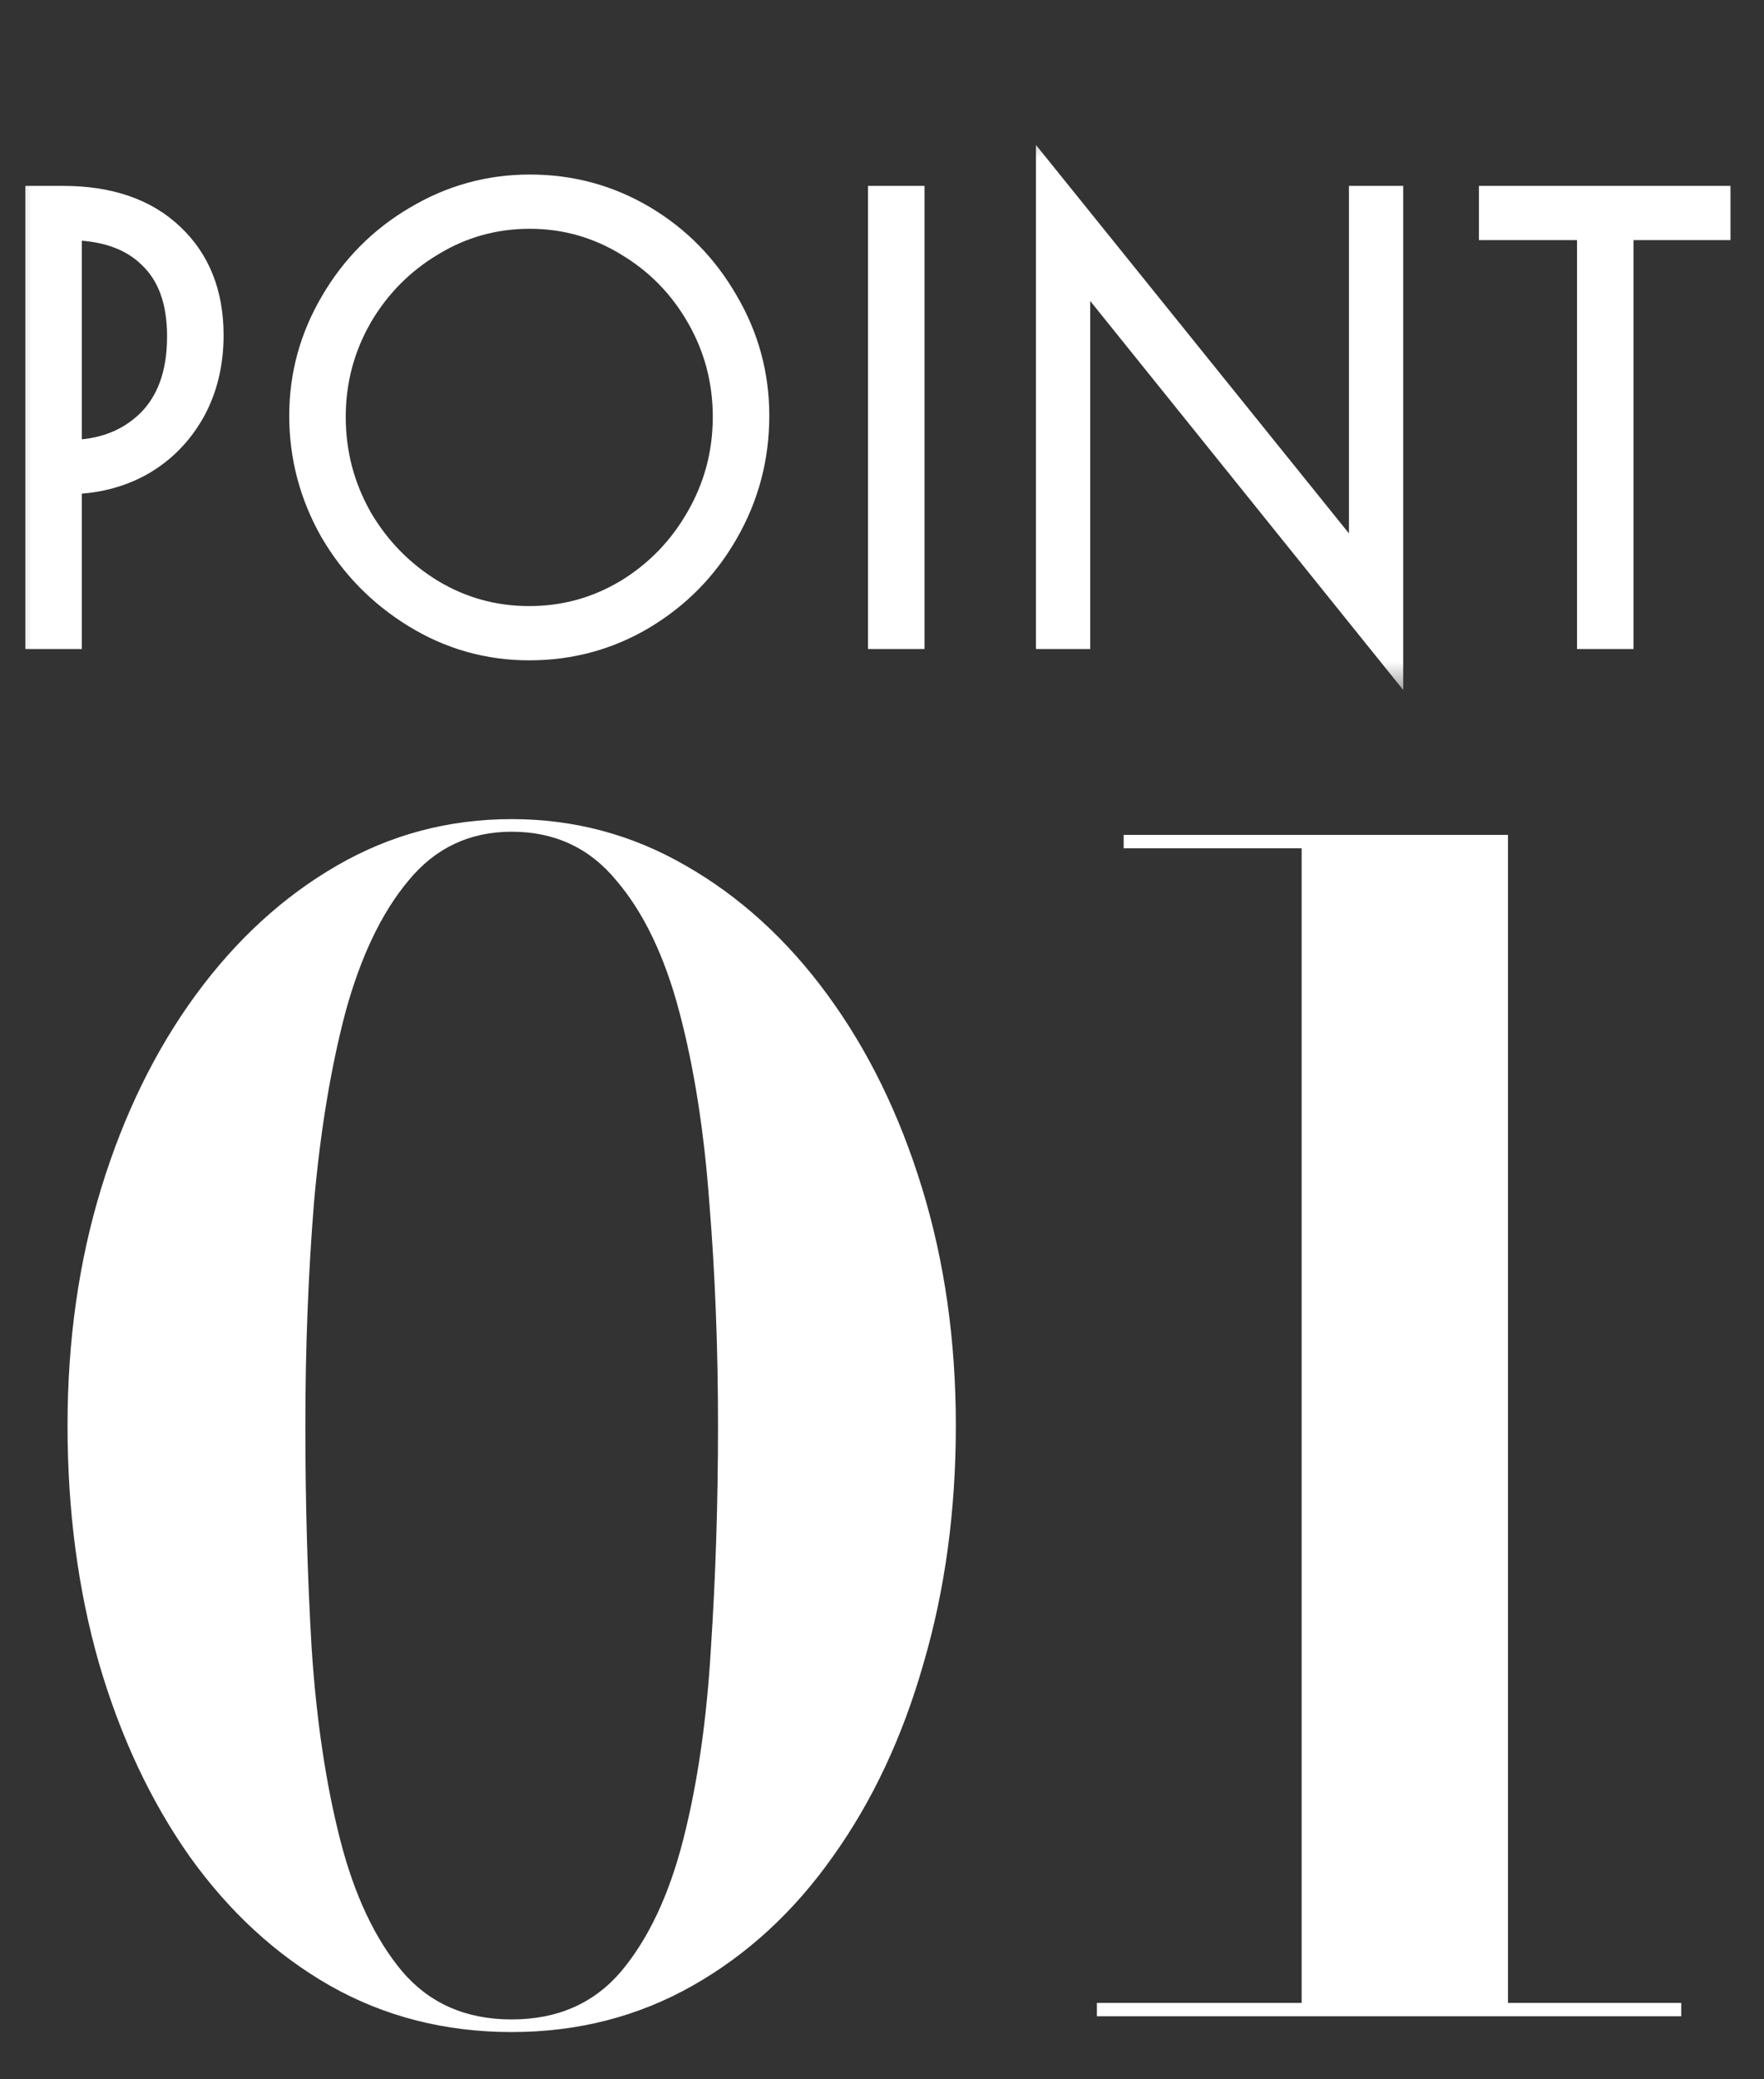
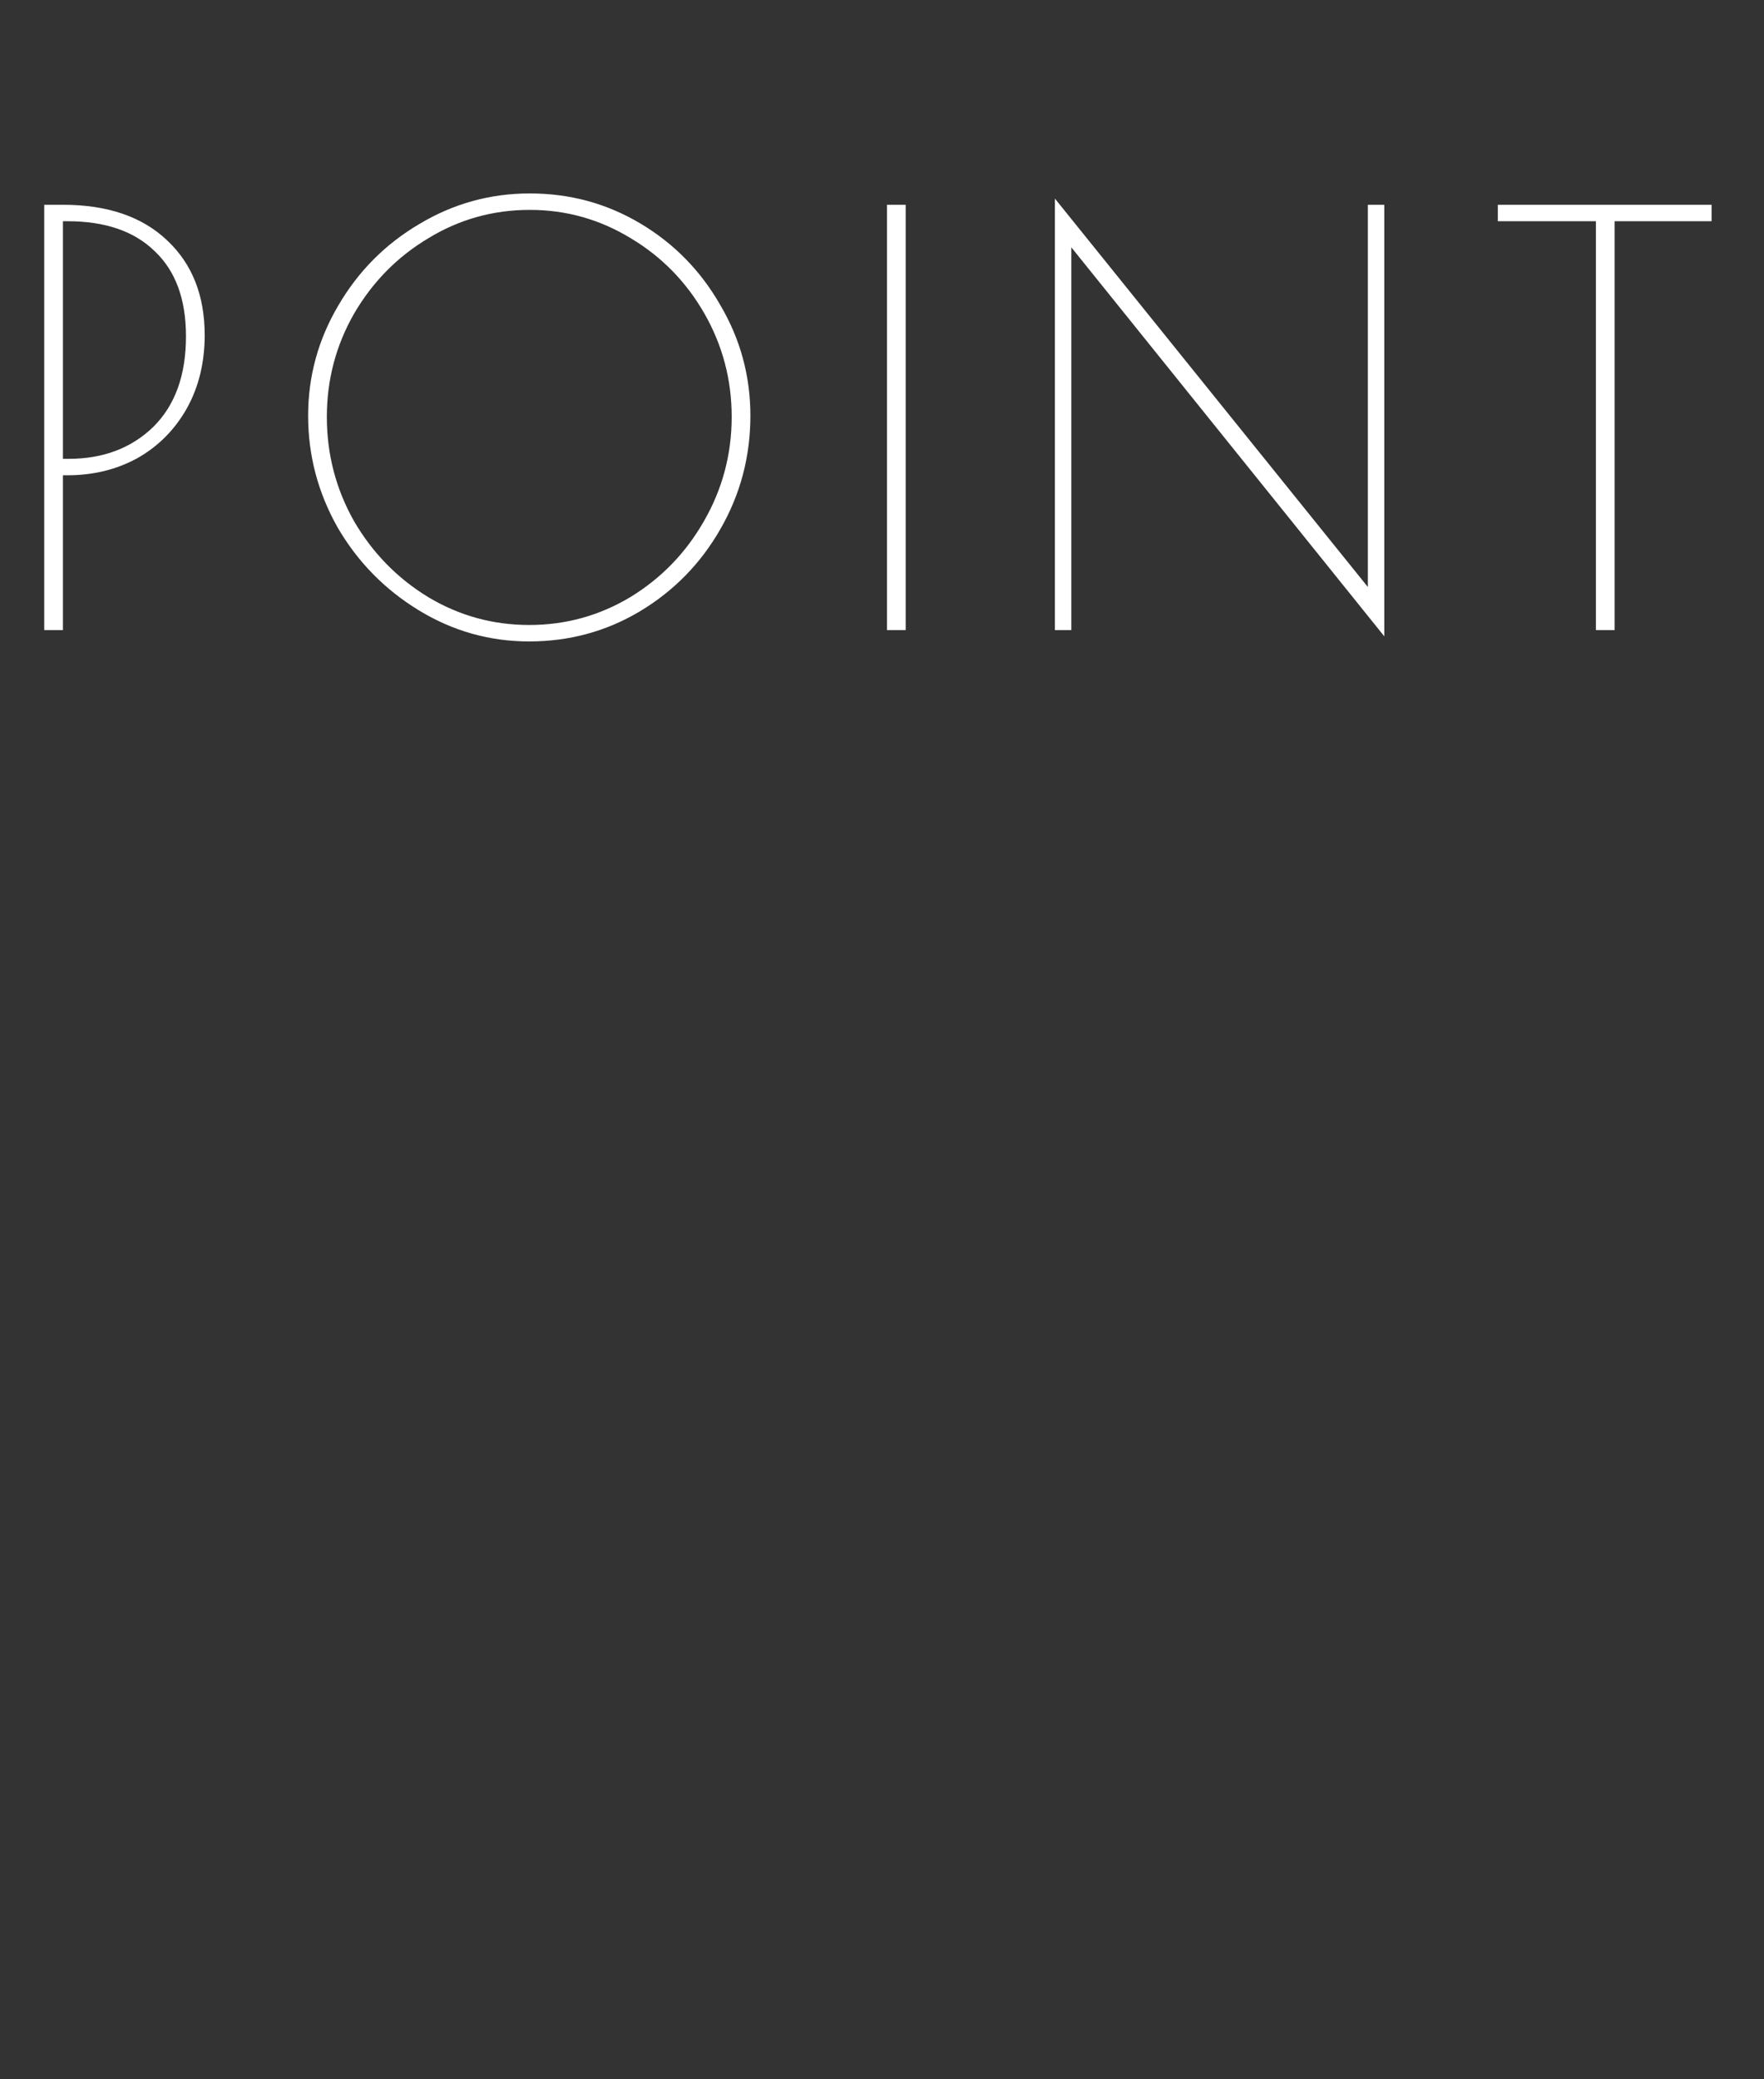
<svg xmlns="http://www.w3.org/2000/svg" width="28" height="33" viewBox="0 0 28 33" fill="none">
  <rect x="0" y="0" width="28" height="33" fill="#333333" stroke="none" />
-   <path d="M8.122 32.25C7.063 32.25 6.101 32.004 5.234 31.512C4.376 31.021 3.634 30.337 3.009 29.462C2.393 28.587 1.913 27.567 1.572 26.4C1.238 25.233 1.072 23.975 1.072 22.625C1.072 21.275 1.251 20.017 1.609 18.85C1.968 17.683 2.468 16.663 3.109 15.787C3.751 14.912 4.497 14.229 5.347 13.738C6.197 13.246 7.122 13 8.122 13C9.113 13 10.034 13.246 10.884 13.738C11.743 14.229 12.493 14.912 13.134 15.787C13.776 16.663 14.276 17.683 14.634 18.85C14.993 20.017 15.172 21.275 15.172 22.625C15.172 23.975 15.001 25.233 14.659 26.4C14.326 27.567 13.847 28.587 13.222 29.462C12.605 30.337 11.863 31.021 10.997 31.512C10.13 32.004 9.172 32.25 8.122 32.25ZM8.122 32.05C8.847 32.05 9.426 31.796 9.859 31.288C10.293 30.771 10.622 30.071 10.847 29.188C11.072 28.304 11.218 27.296 11.284 26.163C11.359 25.029 11.397 23.85 11.397 22.625C11.397 21.392 11.351 20.212 11.259 19.087C11.176 17.954 11.018 16.946 10.784 16.062C10.551 15.179 10.218 14.483 9.784 13.975C9.359 13.458 8.805 13.2 8.122 13.2C7.455 13.2 6.909 13.458 6.484 13.975C6.059 14.483 5.726 15.179 5.484 16.062C5.251 16.946 5.084 17.954 4.984 19.087C4.893 20.212 4.847 21.392 4.847 22.625C4.847 23.85 4.88 25.029 4.947 26.163C5.022 27.296 5.172 28.304 5.397 29.188C5.622 30.071 5.951 30.771 6.384 31.288C6.818 31.796 7.397 32.05 8.122 32.05ZM20.661 31.938V13.463H17.836V13.25H23.936V31.938H20.661ZM17.411 32V31.788H26.686V32H17.411Z" fill="white" />
  <mask id="path-2-outside-1_317_15" maskUnits="userSpaceOnUse" x="0" y="2" width="28" height="9" fill="black">
-     <rect fill="white" y="2" width="28" height="9" />
-     <path d="M0.702 3.25H0.999C1.707 3.25 2.259 3.439 2.655 3.817C3.051 4.189 3.249 4.69 3.249 5.32C3.249 5.758 3.153 6.148 2.961 6.49C2.769 6.826 2.508 7.087 2.178 7.273C1.848 7.453 1.479 7.543 1.071 7.543H0.999V10H0.702V3.25ZM1.089 7.282C1.635 7.282 2.082 7.114 2.43 6.778C2.778 6.436 2.952 5.956 2.952 5.338C2.952 4.75 2.787 4.3 2.457 3.988C2.133 3.67 1.671 3.511 1.071 3.511H0.999V7.282H1.089ZM8.401 10.18C7.771 10.18 7.186 10.015 6.646 9.685C6.106 9.355 5.677 8.917 5.359 8.371C5.047 7.819 4.891 7.228 4.891 6.598C4.891 5.974 5.05 5.392 5.368 4.852C5.686 4.306 6.115 3.874 6.655 3.556C7.195 3.232 7.78 3.07 8.41 3.07C9.046 3.07 9.631 3.229 10.165 3.547C10.699 3.865 11.122 4.297 11.434 4.843C11.752 5.383 11.911 5.968 11.911 6.598C11.911 7.246 11.752 7.846 11.434 8.398C11.122 8.944 10.696 9.379 10.156 9.703C9.622 10.021 9.037 10.18 8.401 10.18ZM8.401 9.919C8.977 9.919 9.511 9.772 10.003 9.478C10.495 9.178 10.885 8.776 11.173 8.272C11.467 7.762 11.614 7.21 11.614 6.616C11.614 6.028 11.47 5.482 11.182 4.978C10.894 4.474 10.504 4.075 10.012 3.781C9.52 3.481 8.986 3.331 8.41 3.331C7.828 3.331 7.291 3.481 6.799 3.781C6.307 4.075 5.914 4.474 5.62 4.978C5.332 5.482 5.188 6.028 5.188 6.616C5.188 7.21 5.332 7.762 5.62 8.272C5.914 8.776 6.307 9.178 6.799 9.478C7.291 9.772 7.825 9.919 8.401 9.919ZM14.079 3.25H14.376V10H14.079V3.25ZM17.005 3.925V10H16.744V3.151L21.712 9.316V3.25H21.973V10.099L17.005 3.925ZM25.332 3.511H23.775V3.25H27.168V3.511H25.629V10H25.332V3.511Z" />
-   </mask>
+     </mask>
  <path d="M0.702 3.25H0.999C1.707 3.25 2.259 3.439 2.655 3.817C3.051 4.189 3.249 4.69 3.249 5.32C3.249 5.758 3.153 6.148 2.961 6.49C2.769 6.826 2.508 7.087 2.178 7.273C1.848 7.453 1.479 7.543 1.071 7.543H0.999V10H0.702V3.25ZM1.089 7.282C1.635 7.282 2.082 7.114 2.43 6.778C2.778 6.436 2.952 5.956 2.952 5.338C2.952 4.75 2.787 4.3 2.457 3.988C2.133 3.67 1.671 3.511 1.071 3.511H0.999V7.282H1.089ZM8.401 10.18C7.771 10.18 7.186 10.015 6.646 9.685C6.106 9.355 5.677 8.917 5.359 8.371C5.047 7.819 4.891 7.228 4.891 6.598C4.891 5.974 5.05 5.392 5.368 4.852C5.686 4.306 6.115 3.874 6.655 3.556C7.195 3.232 7.78 3.07 8.41 3.07C9.046 3.07 9.631 3.229 10.165 3.547C10.699 3.865 11.122 4.297 11.434 4.843C11.752 5.383 11.911 5.968 11.911 6.598C11.911 7.246 11.752 7.846 11.434 8.398C11.122 8.944 10.696 9.379 10.156 9.703C9.622 10.021 9.037 10.18 8.401 10.18ZM8.401 9.919C8.977 9.919 9.511 9.772 10.003 9.478C10.495 9.178 10.885 8.776 11.173 8.272C11.467 7.762 11.614 7.21 11.614 6.616C11.614 6.028 11.47 5.482 11.182 4.978C10.894 4.474 10.504 4.075 10.012 3.781C9.52 3.481 8.986 3.331 8.41 3.331C7.828 3.331 7.291 3.481 6.799 3.781C6.307 4.075 5.914 4.474 5.62 4.978C5.332 5.482 5.188 6.028 5.188 6.616C5.188 7.21 5.332 7.762 5.62 8.272C5.914 8.776 6.307 9.178 6.799 9.478C7.291 9.772 7.825 9.919 8.401 9.919ZM14.079 3.25H14.376V10H14.079V3.25ZM17.005 3.925V10H16.744V3.151L21.712 9.316V3.25H21.973V10.099L17.005 3.925ZM25.332 3.511H23.775V3.25H27.168V3.511H25.629V10H25.332V3.511Z" fill="white" />
  <path d="M0.702 3.25V2.95H0.402V3.25H0.702ZM2.655 3.817L2.448 4.034L2.45 4.036L2.655 3.817ZM2.961 6.49L3.221 6.639L3.223 6.637L2.961 6.49ZM2.178 7.273L2.322 7.536L2.325 7.534L2.178 7.273ZM0.999 7.543V7.243H0.699V7.543H0.999ZM0.999 10V10.3H1.299V10H0.999ZM0.702 10H0.402V10.3H0.702V10ZM2.43 6.778L2.638 6.994L2.64 6.992L2.43 6.778ZM2.457 3.988L2.247 4.202L2.251 4.206L2.457 3.988ZM0.999 3.511V3.211H0.699V3.511H0.999ZM0.999 7.282H0.699V7.582H0.999V7.282ZM0.702 3.25V3.55H0.999V3.25V2.95H0.702V3.25ZM0.999 3.25V3.55C1.653 3.55 2.123 3.724 2.448 4.034L2.655 3.817L2.862 3.6C2.395 3.154 1.761 2.95 0.999 2.95V3.25ZM2.655 3.817L2.45 4.036C2.775 4.342 2.949 4.758 2.949 5.32H3.249H3.549C3.549 4.622 3.327 4.036 2.86 3.598L2.655 3.817ZM3.249 5.32H2.949C2.949 5.713 2.863 6.051 2.699 6.343L2.961 6.49L3.223 6.637C3.443 6.245 3.549 5.803 3.549 5.32H3.249ZM2.961 6.49L2.701 6.341C2.535 6.631 2.312 6.853 2.031 7.012L2.178 7.273L2.325 7.534C2.704 7.321 3.003 7.021 3.221 6.639L2.961 6.49ZM2.178 7.273L2.034 7.01C1.752 7.164 1.433 7.243 1.071 7.243V7.543V7.843C1.525 7.843 1.944 7.742 2.322 7.536L2.178 7.273ZM1.071 7.543V7.243H0.999V7.543V7.843H1.071V7.543ZM0.999 7.543H0.699V10H0.999H1.299V7.543H0.999ZM0.999 10V9.7H0.702V10V10.3H0.999V10ZM0.702 10H1.002V3.25H0.702H0.402V10H0.702ZM1.089 7.282V7.582C1.702 7.582 2.227 7.391 2.638 6.994L2.43 6.778L2.222 6.562C1.937 6.837 1.568 6.982 1.089 6.982V7.282ZM2.43 6.778L2.64 6.992C3.06 6.579 3.252 6.014 3.252 5.338H2.952H2.652C2.652 5.898 2.496 6.293 2.22 6.564L2.43 6.778ZM2.952 5.338H3.252C3.252 4.693 3.069 4.154 2.663 3.77L2.457 3.988L2.251 4.206C2.505 4.446 2.652 4.807 2.652 5.338H2.952ZM2.457 3.988L2.667 3.774C2.271 3.385 1.723 3.211 1.071 3.211V3.511V3.811C1.619 3.811 1.995 3.955 2.247 4.202L2.457 3.988ZM1.071 3.511V3.211H0.999V3.511V3.811H1.071V3.511ZM0.999 3.511H0.699V7.282H0.999H1.299V3.511H0.999ZM0.999 7.282V7.582H1.089V7.282V6.982H0.999V7.282ZM6.646 9.685L6.49 9.941L6.646 9.685ZM5.359 8.371L5.098 8.519L5.1 8.522L5.359 8.371ZM5.368 4.852L5.627 5.004L5.628 5.003L5.368 4.852ZM6.655 3.556L6.808 3.815L6.81 3.813L6.655 3.556ZM10.165 3.547L10.012 3.805V3.805L10.165 3.547ZM11.434 4.843L11.174 4.992L11.176 4.995L11.434 4.843ZM11.434 8.398L11.174 8.248L11.174 8.249L11.434 8.398ZM10.156 9.703L10.31 9.961L10.311 9.96L10.156 9.703ZM10.003 9.478L10.157 9.736L10.159 9.734L10.003 9.478ZM11.173 8.272L10.914 8.122L10.913 8.123L11.173 8.272ZM11.182 4.978L11.443 4.829V4.829L11.182 4.978ZM10.012 3.781L9.856 4.037L9.858 4.039L10.012 3.781ZM6.799 3.781L6.953 4.039L6.956 4.037L6.799 3.781ZM5.62 4.978L5.361 4.827L5.36 4.829L5.62 4.978ZM5.62 8.272L5.359 8.42L5.361 8.423L5.62 8.272ZM6.799 9.478L6.643 9.734L6.645 9.736L6.799 9.478ZM8.401 10.18V9.88C7.827 9.88 7.296 9.73 6.803 9.429L6.646 9.685L6.49 9.941C7.077 10.3 7.716 10.48 8.401 10.48V10.18ZM6.646 9.685L6.803 9.429C6.305 9.125 5.912 8.723 5.619 8.22L5.359 8.371L5.1 8.522C5.443 9.111 5.908 9.585 6.49 9.941L6.646 9.685ZM5.359 8.371L5.621 8.223C5.334 7.716 5.191 7.176 5.191 6.598H4.891H4.591C4.591 7.28 4.761 7.922 5.098 8.519L5.359 8.371ZM4.891 6.598H5.191C5.191 6.028 5.336 5.498 5.627 5.004L5.368 4.852L5.11 4.7C4.765 5.286 4.591 5.92 4.591 6.598H4.891ZM5.368 4.852L5.628 5.003C5.92 4.501 6.312 4.106 6.808 3.815L6.655 3.556L6.503 3.297C5.918 3.642 5.453 4.111 5.109 4.701L5.368 4.852ZM6.655 3.556L6.81 3.813C7.303 3.517 7.835 3.37 8.41 3.37V3.07V2.77C7.726 2.77 7.088 2.947 6.501 3.299L6.655 3.556ZM8.41 3.07V3.37C8.994 3.37 9.525 3.515 10.012 3.805L10.165 3.547L10.319 3.289C9.737 2.943 9.099 2.77 8.41 2.77V3.07ZM10.165 3.547L10.012 3.805C10.501 4.096 10.887 4.49 11.174 4.992L11.434 4.843L11.695 4.694C11.357 4.104 10.898 3.634 10.319 3.289L10.165 3.547ZM11.434 4.843L11.176 4.995C11.466 5.489 11.611 6.021 11.611 6.598H11.911H12.211C12.211 5.915 12.038 5.277 11.693 4.691L11.434 4.843ZM11.911 6.598H11.611C11.611 7.194 11.466 7.743 11.174 8.248L11.434 8.398L11.694 8.548C12.039 7.949 12.211 7.298 12.211 6.598H11.911ZM11.434 8.398L11.174 8.249C10.887 8.75 10.498 9.148 10.002 9.446L10.156 9.703L10.311 9.96C10.895 9.61 11.357 9.138 11.695 8.547L11.434 8.398ZM10.156 9.703L10.003 9.445C9.516 9.735 8.985 9.88 8.401 9.88V10.18V10.48C9.09 10.48 9.728 10.307 10.31 9.961L10.156 9.703ZM8.401 9.919V10.219C9.031 10.219 9.618 10.057 10.157 9.736L10.003 9.478L9.849 9.22C9.404 9.487 8.923 9.619 8.401 9.619V9.919ZM10.003 9.478L10.159 9.734C10.695 9.408 11.121 8.969 11.434 8.421L11.173 8.272L10.913 8.123C10.65 8.584 10.296 8.948 9.847 9.222L10.003 9.478ZM11.173 8.272L11.433 8.422C11.754 7.866 11.914 7.262 11.914 6.616H11.614H11.314C11.314 7.158 11.181 7.658 10.914 8.122L11.173 8.272ZM11.614 6.616H11.914C11.914 5.976 11.757 5.379 11.443 4.829L11.182 4.978L10.922 5.127C11.184 5.585 11.314 6.08 11.314 6.616H11.614ZM11.182 4.978L11.443 4.829C11.13 4.281 10.703 3.844 10.166 3.523L10.012 3.781L9.858 4.039C10.306 4.306 10.659 4.667 10.922 5.127L11.182 4.978ZM10.012 3.781L10.168 3.525C9.63 3.196 9.041 3.031 8.41 3.031V3.331V3.631C8.931 3.631 9.411 3.766 9.856 4.037L10.012 3.781ZM8.41 3.331V3.031C7.774 3.031 7.183 3.196 6.643 3.525L6.799 3.781L6.956 4.037C7.4 3.766 7.883 3.631 8.41 3.631V3.331ZM6.799 3.781L6.645 3.523C6.109 3.844 5.68 4.28 5.361 4.827L5.62 4.978L5.879 5.129C6.148 4.668 6.506 4.306 6.953 4.039L6.799 3.781ZM5.62 4.978L5.36 4.829C5.046 5.379 4.888 5.976 4.888 6.616H5.188H5.488C5.488 6.08 5.619 5.585 5.881 5.127L5.62 4.978ZM5.188 6.616H4.888C4.888 7.261 5.045 7.864 5.359 8.42L5.62 8.272L5.882 8.124C5.619 7.66 5.488 7.159 5.488 6.616H5.188ZM5.62 8.272L5.361 8.423C5.68 8.97 6.108 9.408 6.643 9.734L6.799 9.478L6.956 9.222C6.507 8.948 6.149 8.582 5.879 8.121L5.62 8.272ZM6.799 9.478L6.645 9.736C7.184 10.057 7.771 10.219 8.401 10.219V9.919V9.619C7.879 9.619 7.398 9.487 6.953 9.22L6.799 9.478ZM14.079 3.25V2.95H13.778V3.25H14.079ZM14.376 3.25H14.675V2.95H14.376V3.25ZM14.376 10V10.3H14.675V10H14.376ZM14.079 10H13.778V10.3H14.079V10ZM14.079 3.25V3.55H14.376V3.25V2.95H14.079V3.25ZM14.376 3.25H14.075V10H14.376H14.675V3.25H14.376ZM14.376 10V9.7H14.079V10V10.3H14.376V10ZM14.079 10H14.379V3.25H14.079H13.778V10H14.079ZM17.005 3.925L17.239 3.737L16.705 3.074V3.925H17.005ZM17.005 10V10.3H17.305V10H17.005ZM16.744 10H16.444V10.3H16.744V10ZM16.744 3.151L16.978 2.963L16.444 2.301V3.151H16.744ZM21.712 9.316L21.478 9.504L22.012 10.166V9.316H21.712ZM21.712 3.25V2.95H21.412V3.25H21.712ZM21.973 3.25H22.273V2.95H21.973V3.25ZM21.973 10.099L21.739 10.287L22.273 10.95V10.099H21.973ZM17.005 3.925H16.705V10H17.005H17.305V3.925H17.005ZM17.005 10V9.7H16.744V10V10.3H17.005V10ZM16.744 10H17.044V3.151H16.744H16.444V10H16.744ZM16.744 3.151L16.51 3.339L21.478 9.504L21.712 9.316L21.946 9.128L16.978 2.963L16.744 3.151ZM21.712 9.316H22.012V3.25H21.712H21.412V9.316H21.712ZM21.712 3.25V3.55H21.973V3.25V2.95H21.712V3.25ZM21.973 3.25H21.673V10.099H21.973H22.273V3.25H21.973ZM21.973 10.099L22.207 9.911L17.239 3.737L17.005 3.925L16.771 4.113L21.739 10.287L21.973 10.099ZM25.332 3.511H25.632V3.211H25.332V3.511ZM23.775 3.511H23.475V3.811H23.775V3.511ZM23.775 3.25V2.95H23.475V3.25H23.775ZM27.168 3.25H27.468V2.95H27.168V3.25ZM27.168 3.511V3.811H27.468V3.511H27.168ZM25.629 3.511V3.211H25.329V3.511H25.629ZM25.629 10V10.3H25.929V10H25.629ZM25.332 10H25.032V10.3H25.332V10ZM25.332 3.511V3.211H23.775V3.511V3.811H25.332V3.511ZM23.775 3.511H24.075V3.25H23.775H23.475V3.511H23.775ZM23.775 3.25V3.55H27.168V3.25V2.95H23.775V3.25ZM27.168 3.25H26.868V3.511H27.168H27.468V3.25H27.168ZM27.168 3.511V3.211H25.629V3.511V3.811H27.168V3.511ZM25.629 3.511H25.329V10H25.629H25.929V3.511H25.629ZM25.629 10V9.7H25.332V10V10.3H25.629V10ZM25.332 10H25.632V3.511H25.332H25.032V10H25.332Z" fill="white" mask="url(#path-2-outside-1_317_15)" />
</svg>